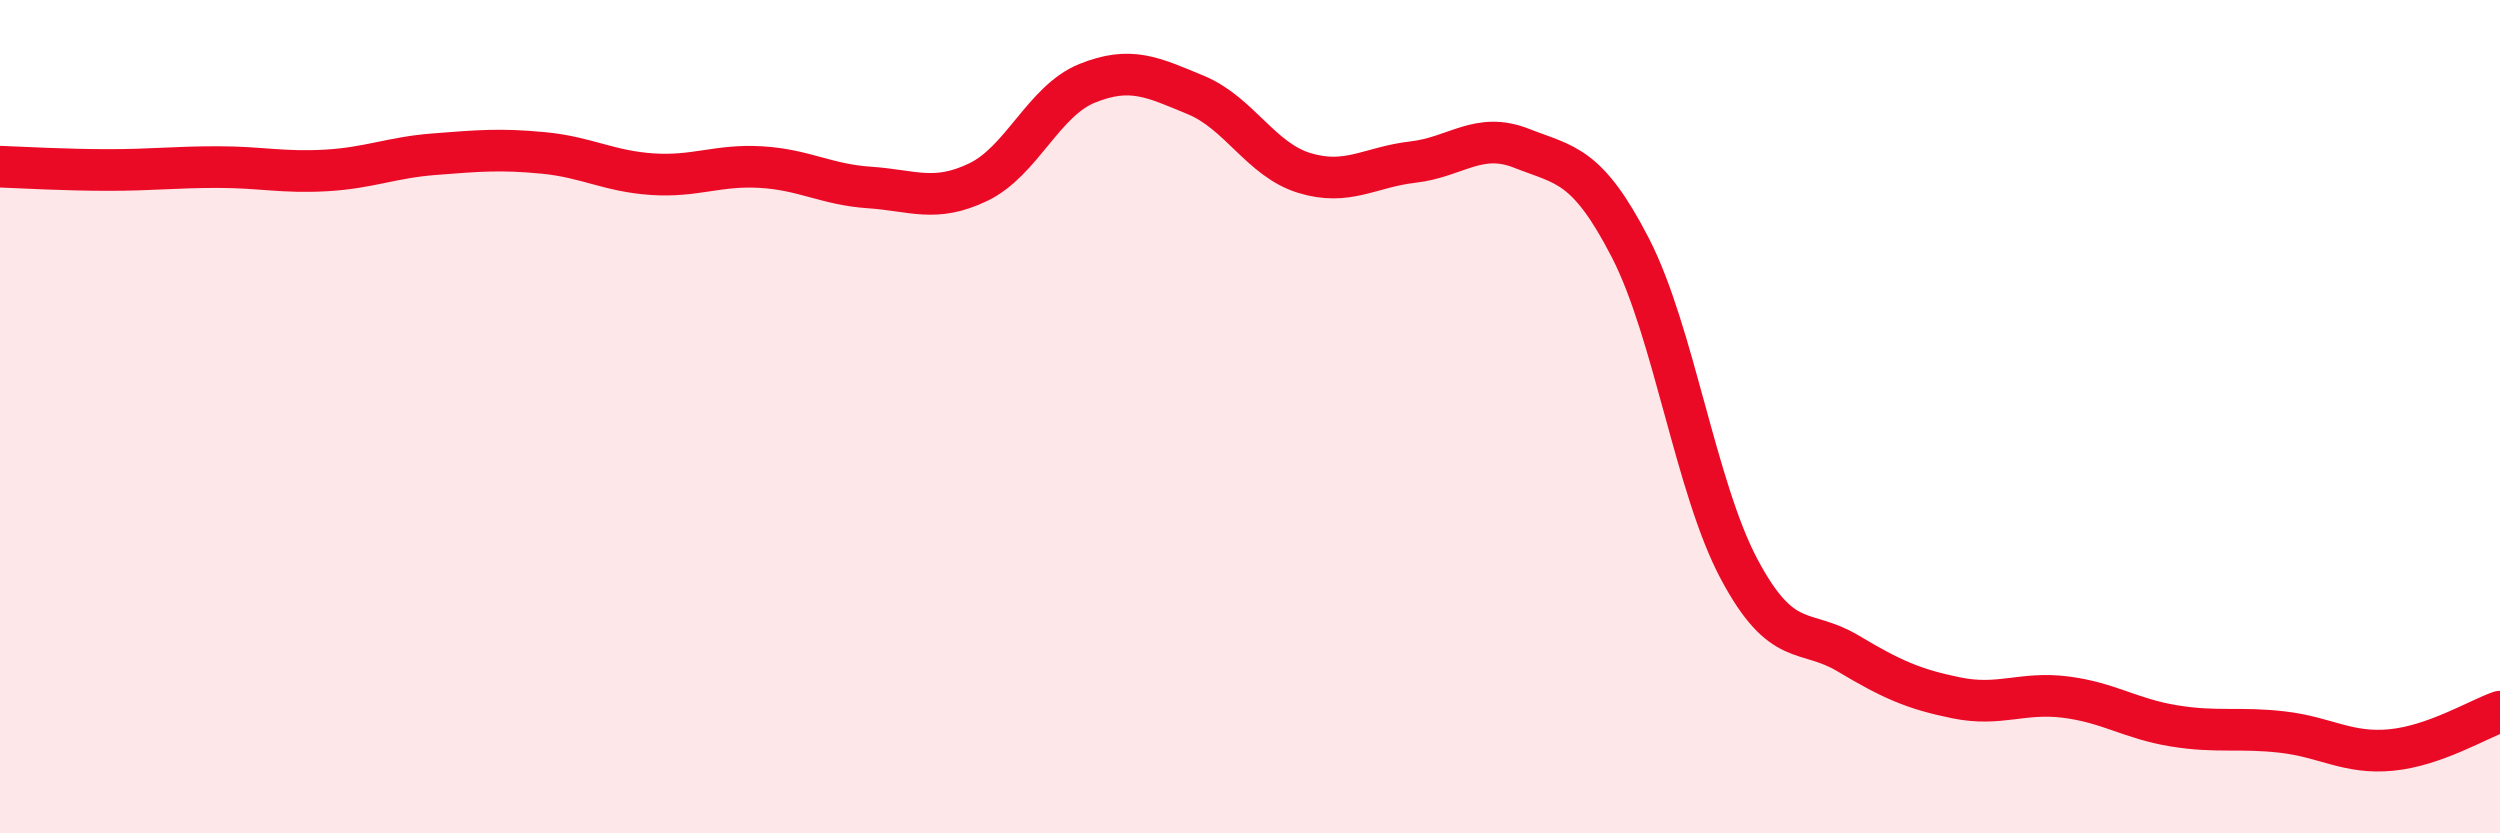
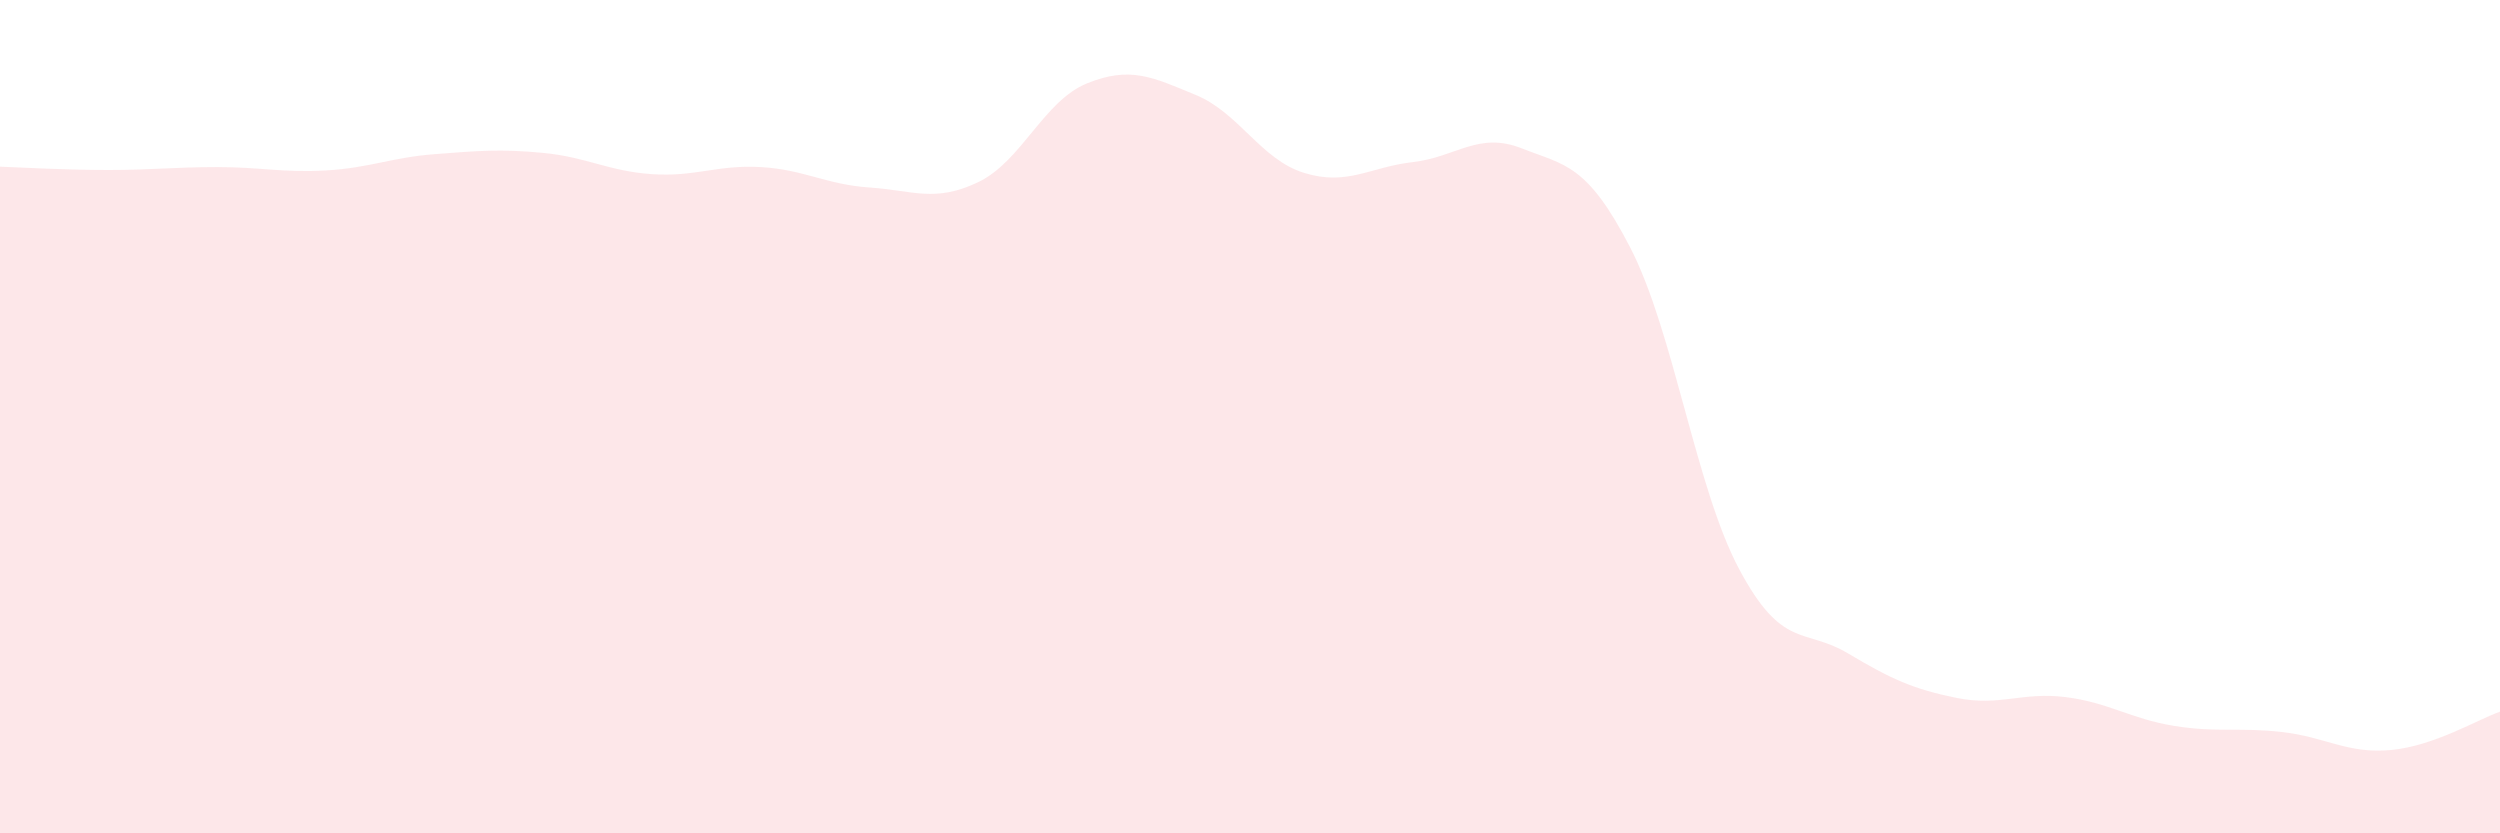
<svg xmlns="http://www.w3.org/2000/svg" width="60" height="20" viewBox="0 0 60 20">
  <path d="M 0,4 C 0.52,4.02 1.57,4.08 2.61,4.08 C 3.65,4.08 4.18,4.01 5.22,4.01 C 6.26,4.01 6.79,4.15 7.83,4.09 C 8.87,4.03 9.39,3.78 10.43,3.7 C 11.47,3.62 12,3.57 13.04,3.67 C 14.08,3.77 14.61,4.11 15.65,4.18 C 16.69,4.25 17.22,3.95 18.26,4.01 C 19.3,4.07 19.83,4.43 20.87,4.5 C 21.91,4.57 22.44,4.87 23.48,4.37 C 24.52,3.87 25.05,2.42 26.09,2 C 27.13,1.58 27.66,1.85 28.7,2.28 C 29.74,2.71 30.26,3.83 31.3,4.15 C 32.34,4.47 32.87,4.01 33.91,3.89 C 34.95,3.77 35.48,3.15 36.52,3.56 C 37.56,3.97 38.09,3.93 39.13,5.95 C 40.17,7.97 40.7,11.71 41.74,13.66 C 42.78,15.61 43.31,15.06 44.35,15.68 C 45.39,16.3 45.92,16.54 46.96,16.75 C 48,16.96 48.53,16.6 49.57,16.73 C 50.61,16.86 51.13,17.25 52.17,17.42 C 53.21,17.59 53.74,17.45 54.78,17.57 C 55.82,17.69 56.35,18.1 57.39,18 C 58.43,17.9 59.48,17.26 60,17.08L60 20L0 20Z" fill="#EB0A25" opacity="0.1" stroke-linecap="round" stroke-linejoin="round" />
-   <path d="M 0,4 C 0.52,4.02 1.57,4.08 2.61,4.08 C 3.65,4.08 4.18,4.01 5.22,4.01 C 6.26,4.01 6.79,4.15 7.83,4.09 C 8.87,4.03 9.39,3.78 10.43,3.7 C 11.47,3.62 12,3.57 13.04,3.67 C 14.08,3.77 14.61,4.11 15.65,4.18 C 16.69,4.25 17.22,3.95 18.26,4.01 C 19.3,4.07 19.83,4.43 20.87,4.5 C 21.91,4.57 22.44,4.87 23.48,4.37 C 24.52,3.87 25.05,2.42 26.09,2 C 27.13,1.58 27.66,1.85 28.7,2.28 C 29.74,2.71 30.26,3.83 31.3,4.15 C 32.34,4.47 32.87,4.01 33.91,3.89 C 34.95,3.77 35.48,3.15 36.52,3.56 C 37.56,3.97 38.09,3.93 39.13,5.95 C 40.17,7.97 40.7,11.71 41.74,13.66 C 42.78,15.61 43.31,15.06 44.35,15.68 C 45.39,16.3 45.92,16.54 46.96,16.75 C 48,16.96 48.53,16.6 49.57,16.73 C 50.61,16.86 51.13,17.25 52.17,17.42 C 53.21,17.59 53.74,17.45 54.78,17.57 C 55.82,17.69 56.35,18.1 57.39,18 C 58.43,17.9 59.48,17.26 60,17.08" stroke="#EB0A25" stroke-width="1" fill="none" stroke-linecap="round" stroke-linejoin="round" />
</svg>